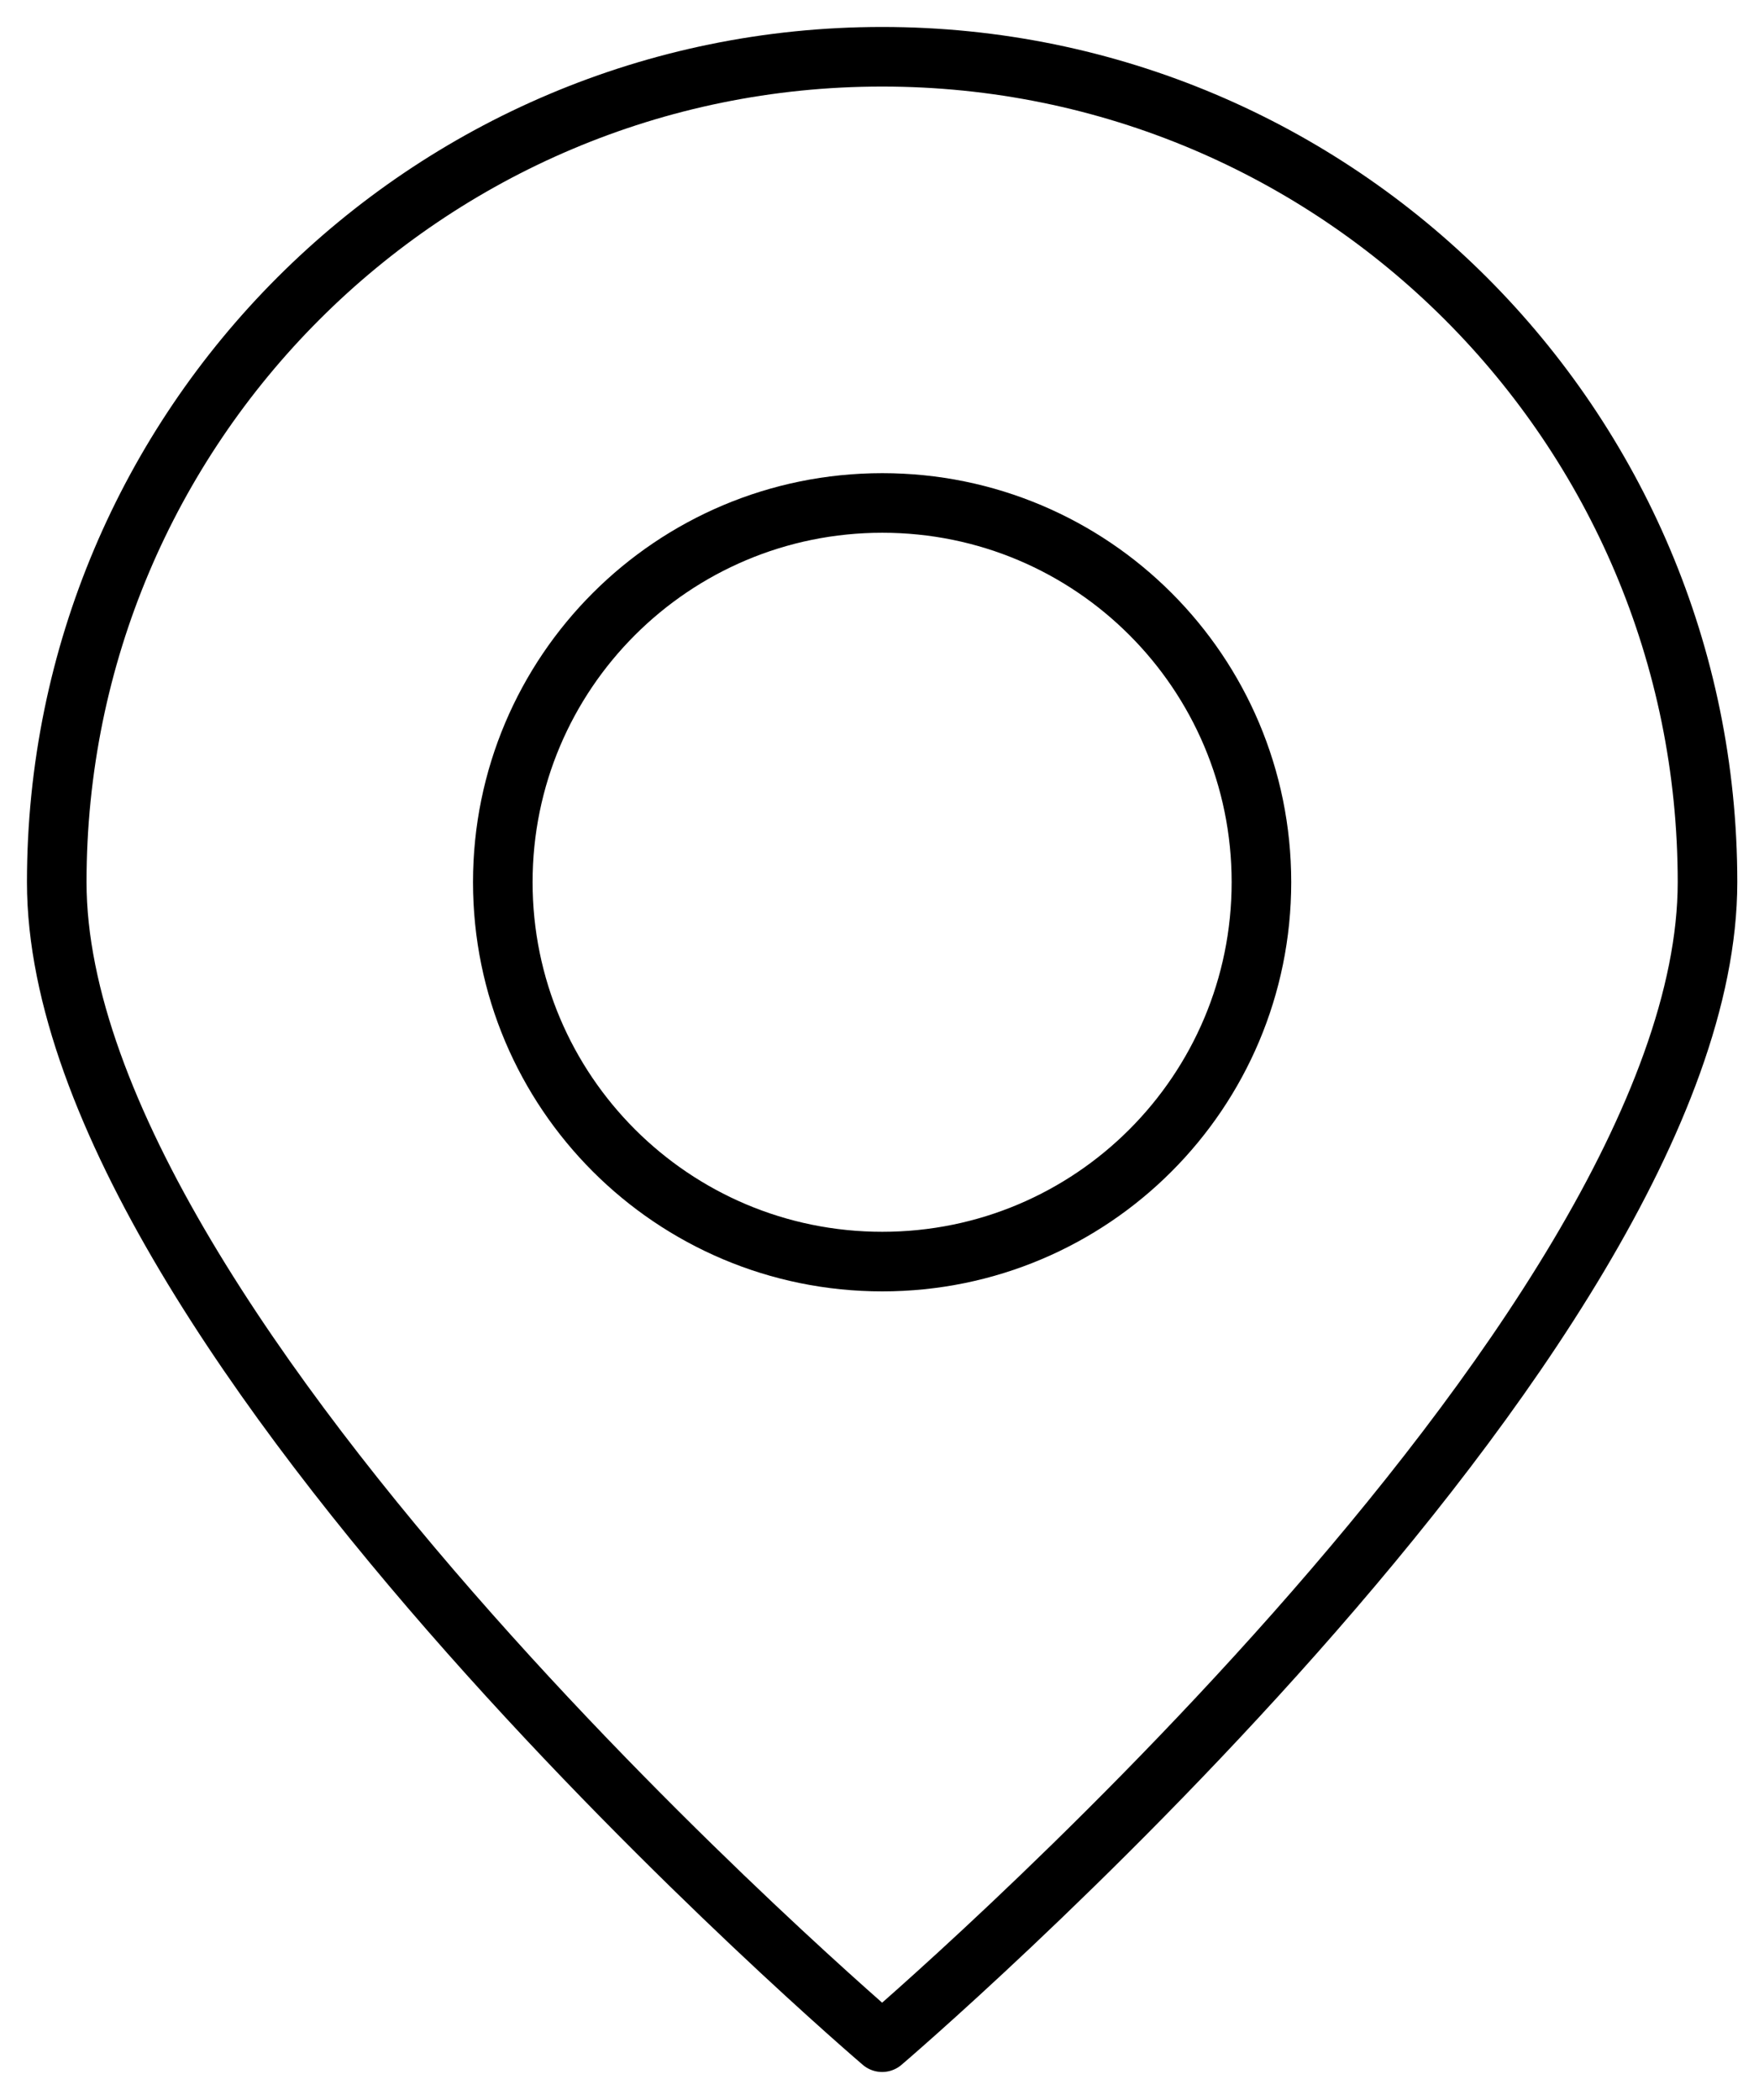
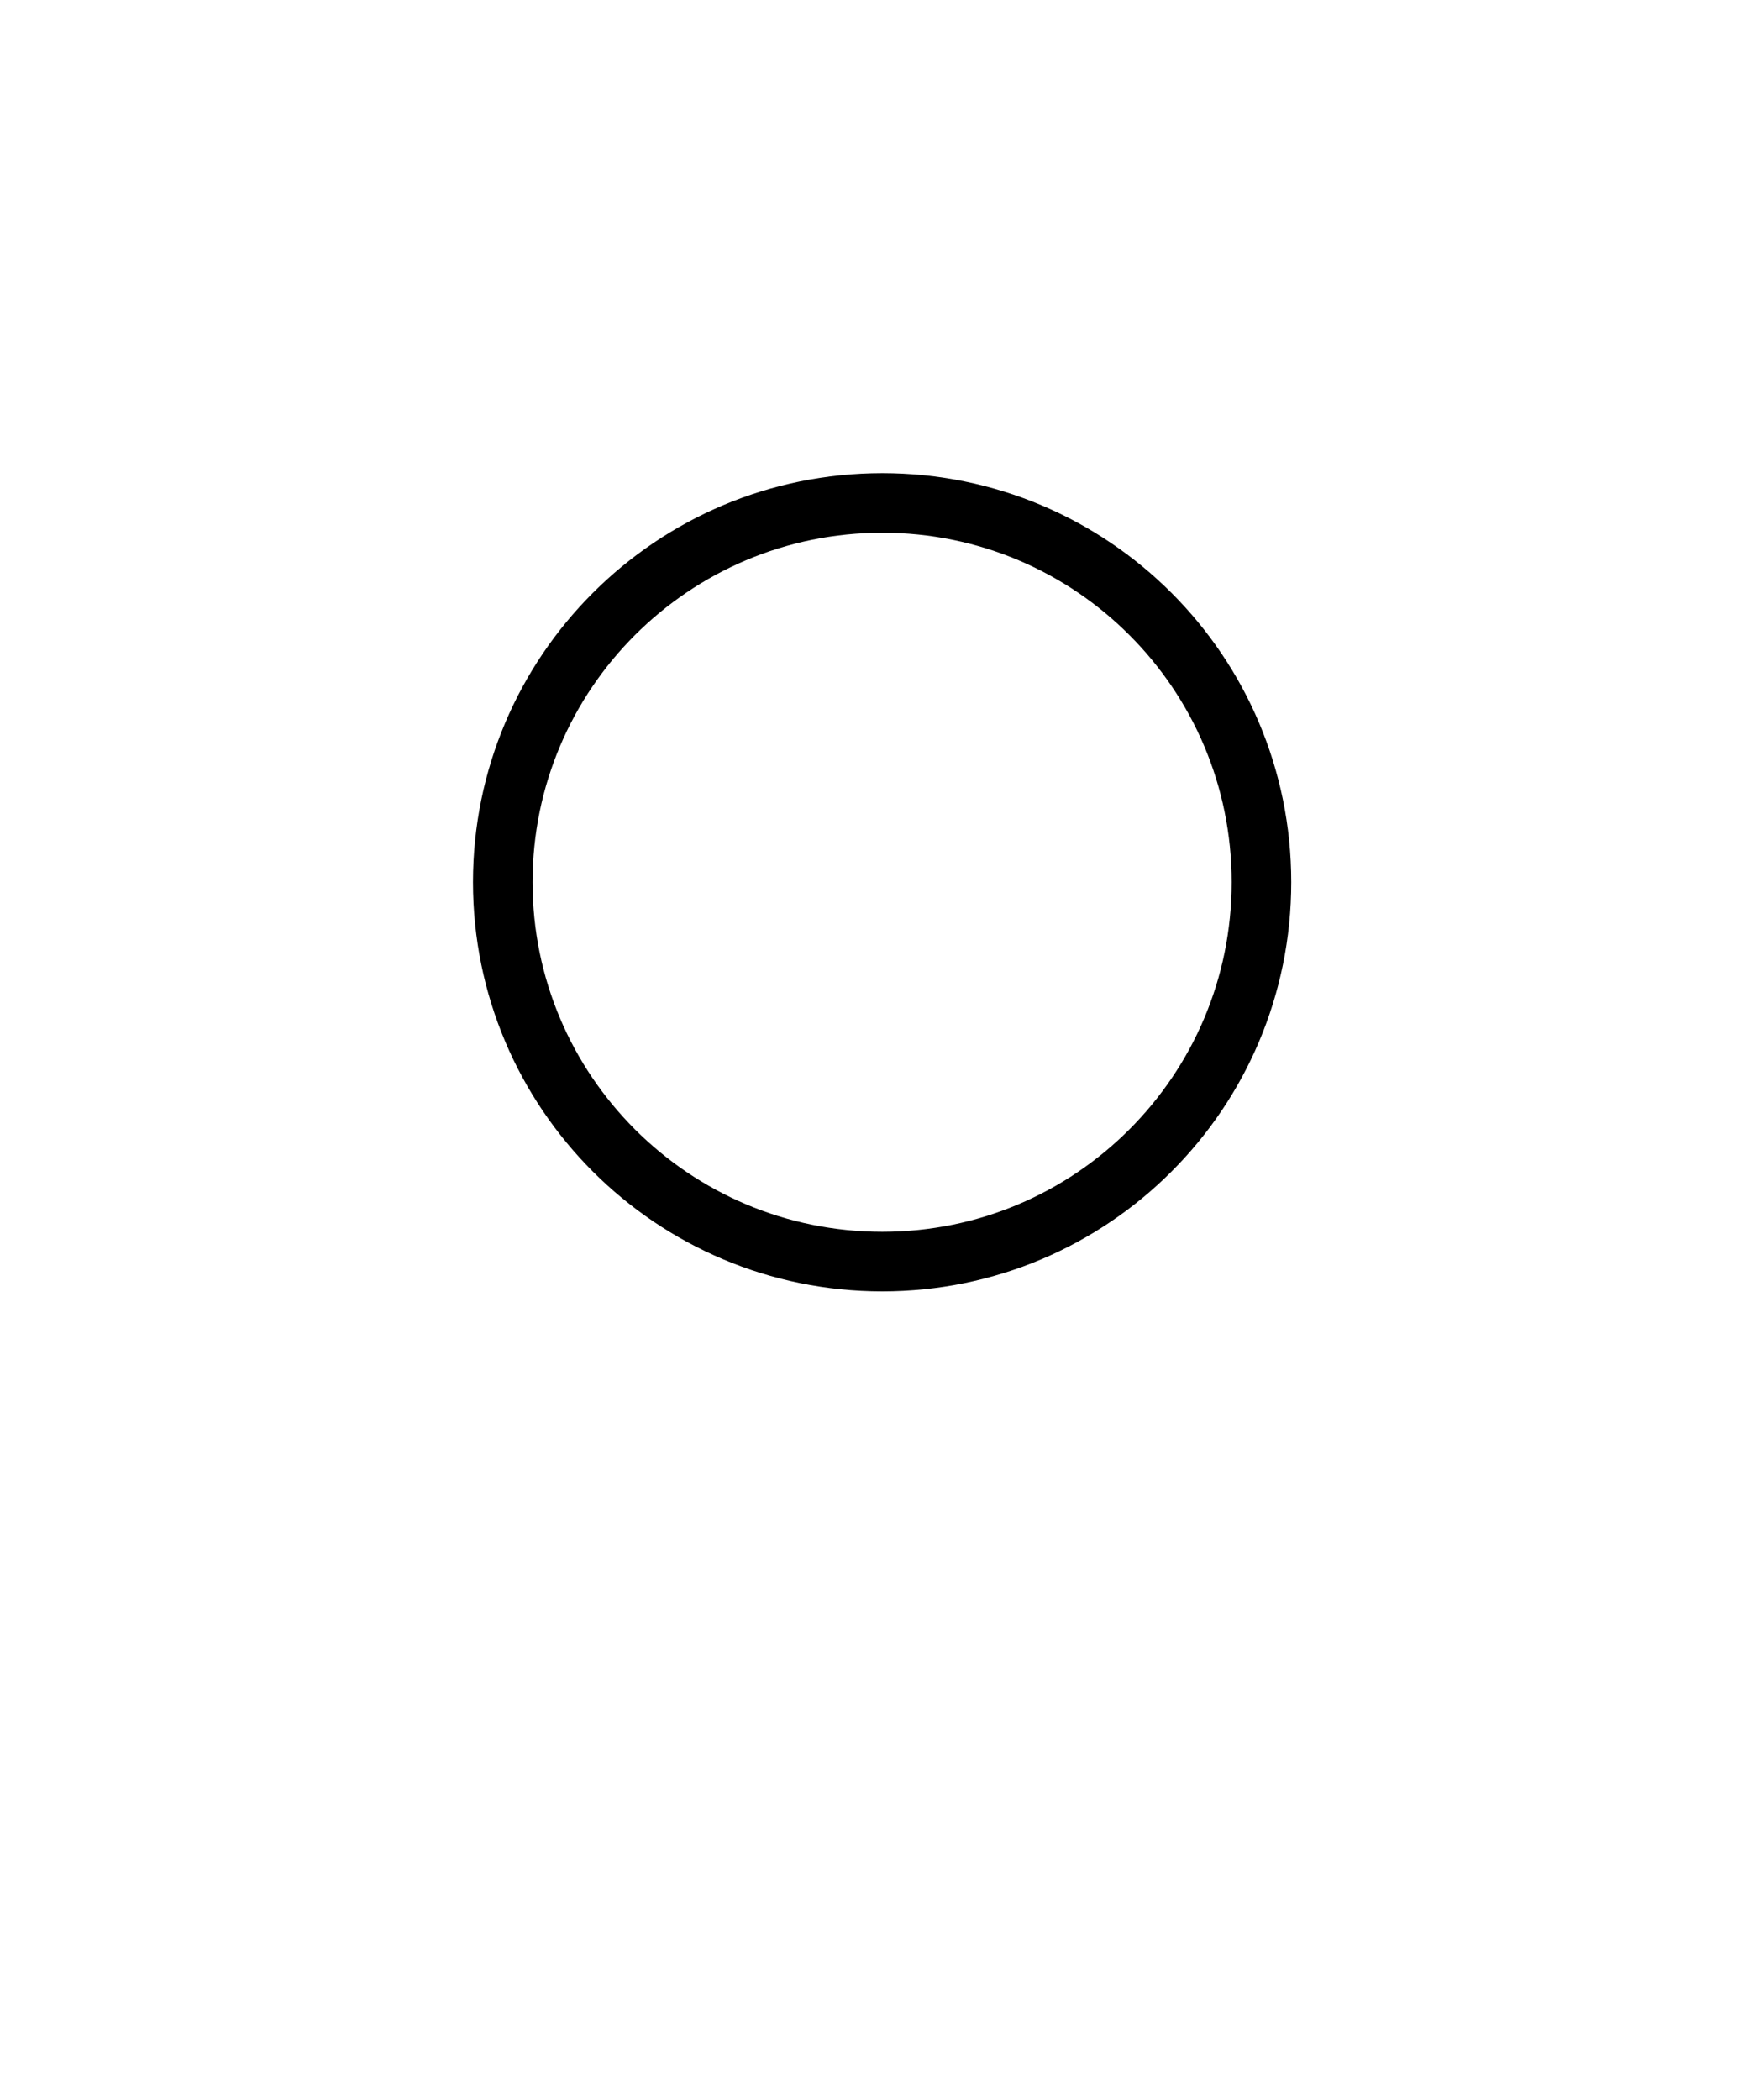
<svg xmlns="http://www.w3.org/2000/svg" width="62px" height="74px" viewBox="0 0 62 74" version="1.1">
  <title>9453DC5B-2B7C-43FC-99AF-E8F6B05661BD</title>
  <g id="Desktop-visuals" stroke="none" stroke-width="1" fill="none" fill-rule="evenodd" stroke-linecap="round" stroke-linejoin="round">
    <g id="About" transform="translate(-449, -6770)" stroke="#000000" stroke-width="2.1">
      <g id="location-icon" transform="translate(451, 6772)">
-         <path d="M29.093,-0 C13.018,-0 0,13.021 0,29.088 C0,45.163 29.093,69.966 29.093,69.966 C29.093,69.966 58.185,45.163 58.185,29.088 C58.185,13.021 45.166,-0 29.093,-0 Z" id="Stroke-1" />
        <path d="M29.099,42.458 C21.707,42.458 15.722,36.472 15.722,29.087 C15.722,21.706 21.707,15.724 29.099,15.724 C36.487,15.724 42.462,21.706 42.462,29.087 C42.462,36.472 36.487,42.458 29.099,42.458 Z" id="Stroke-3" />
      </g>
    </g>
  </g>
</svg>